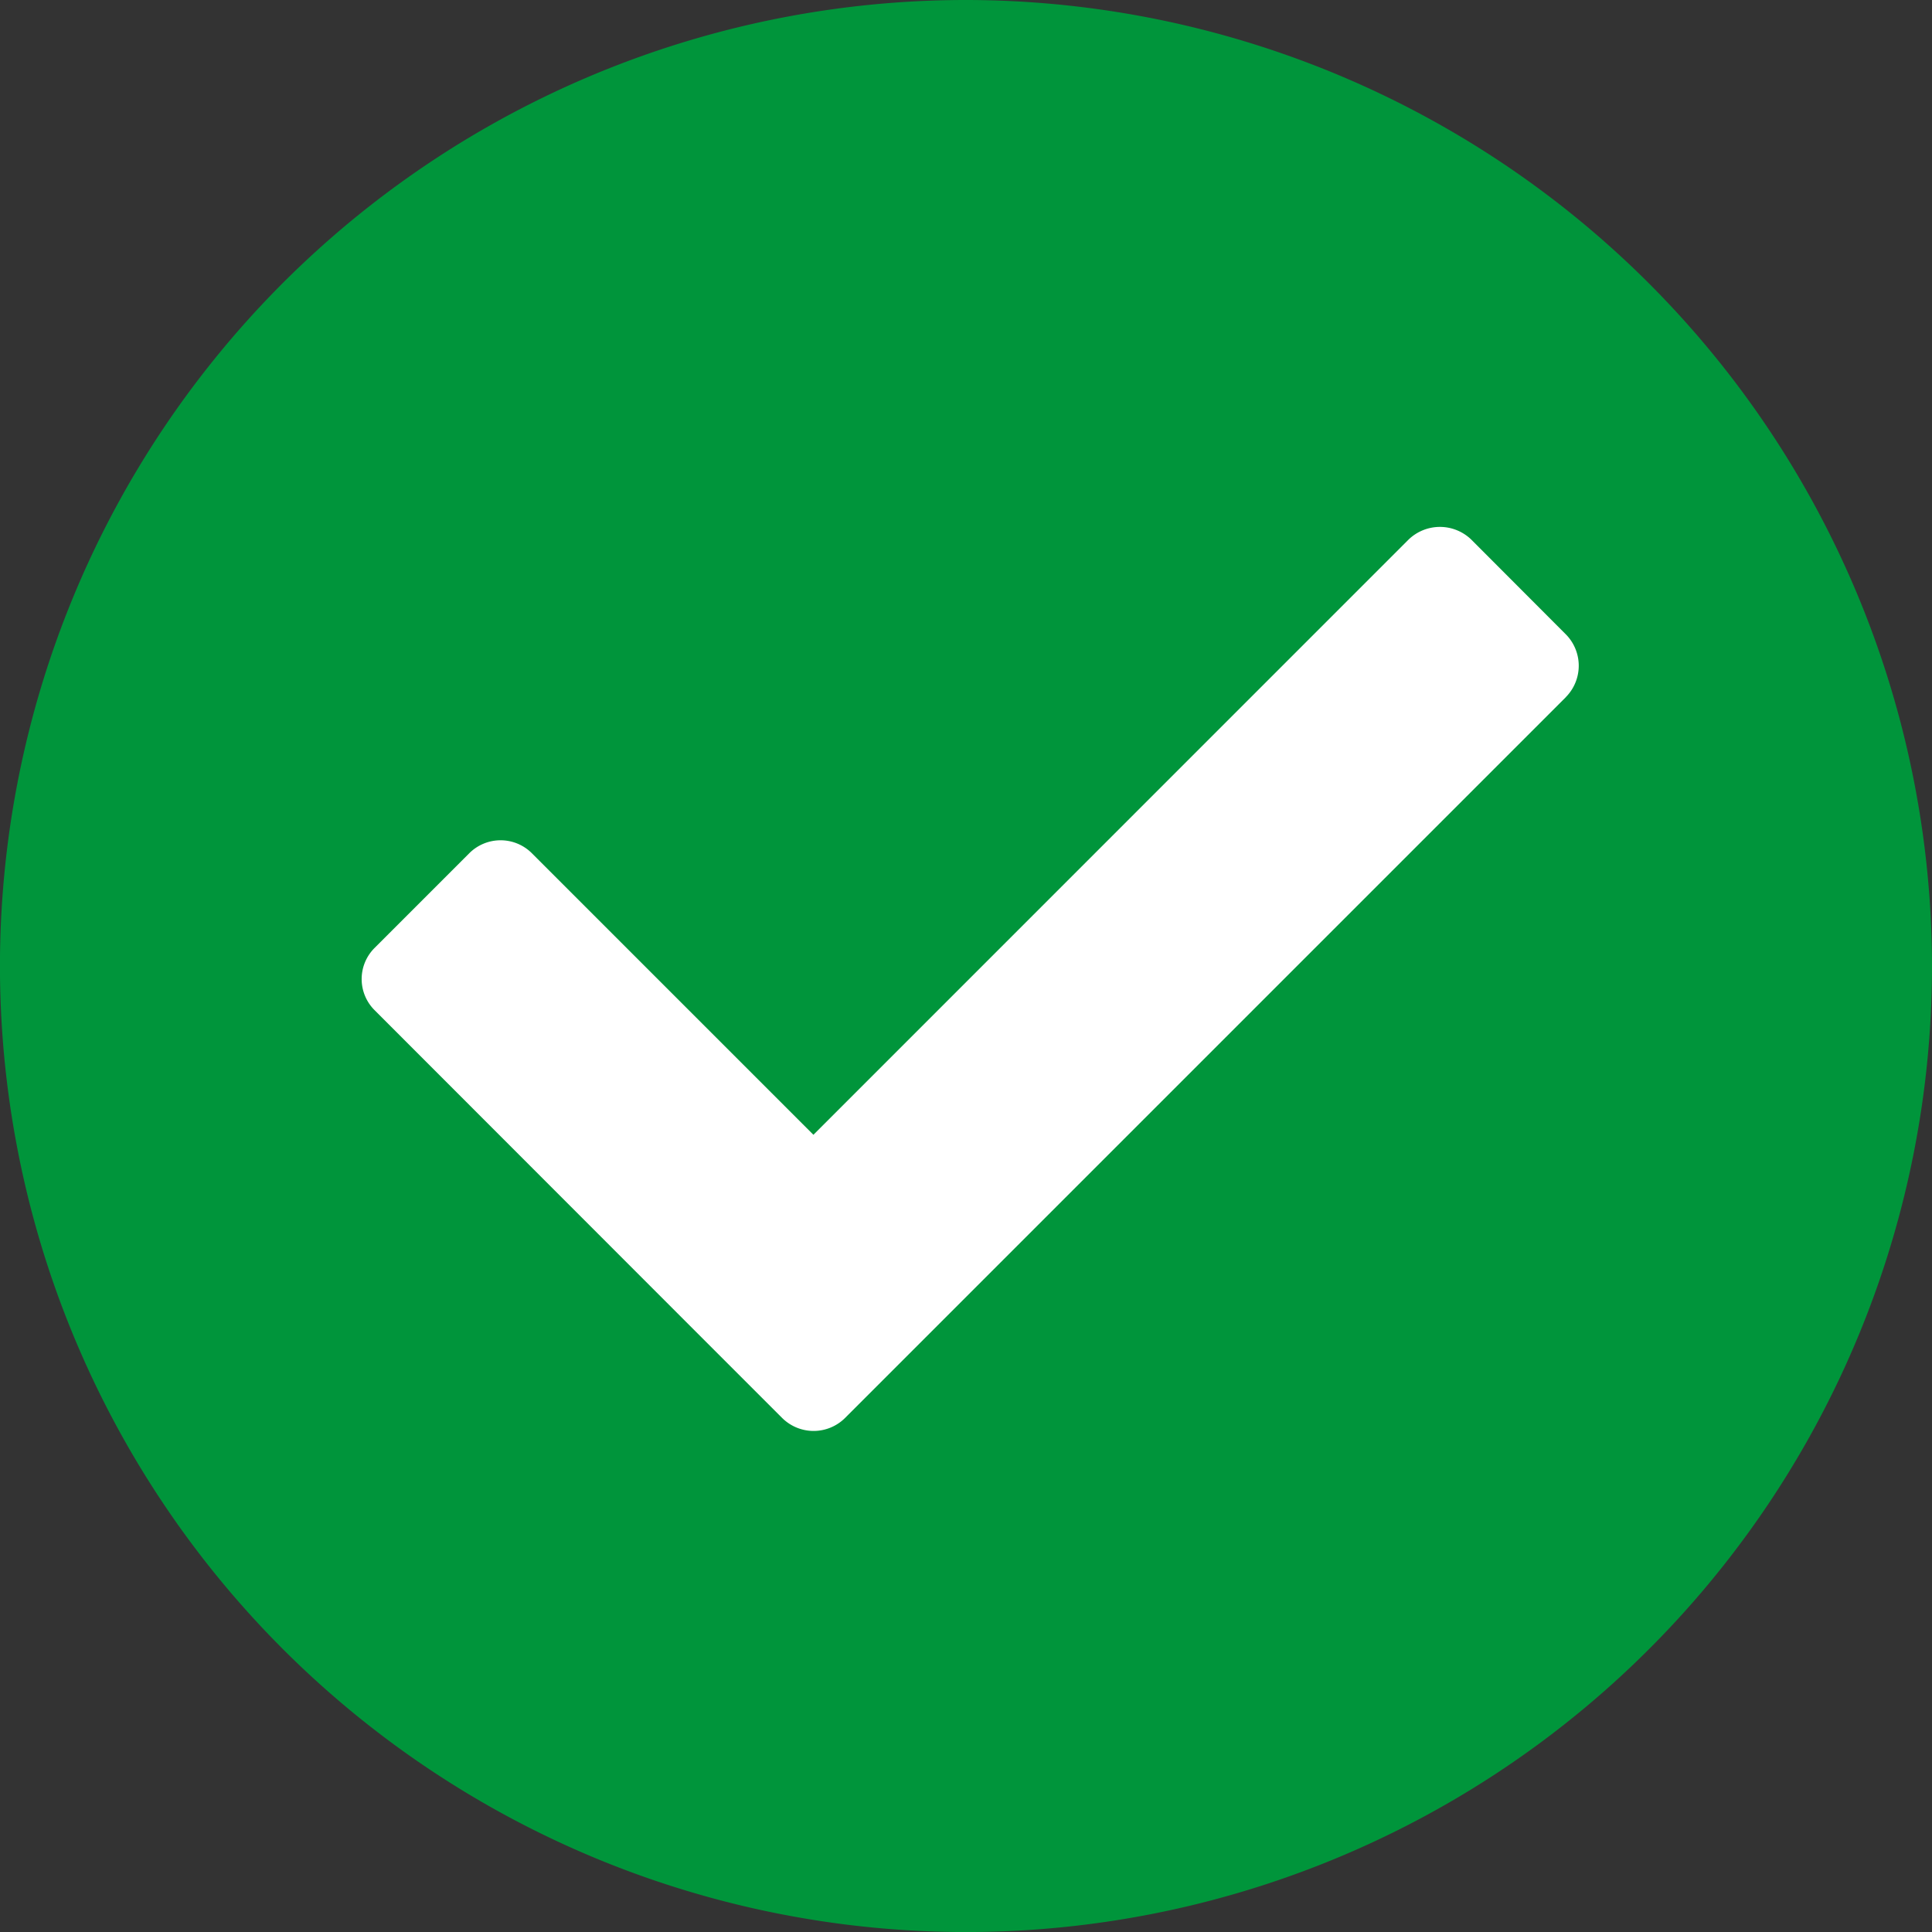
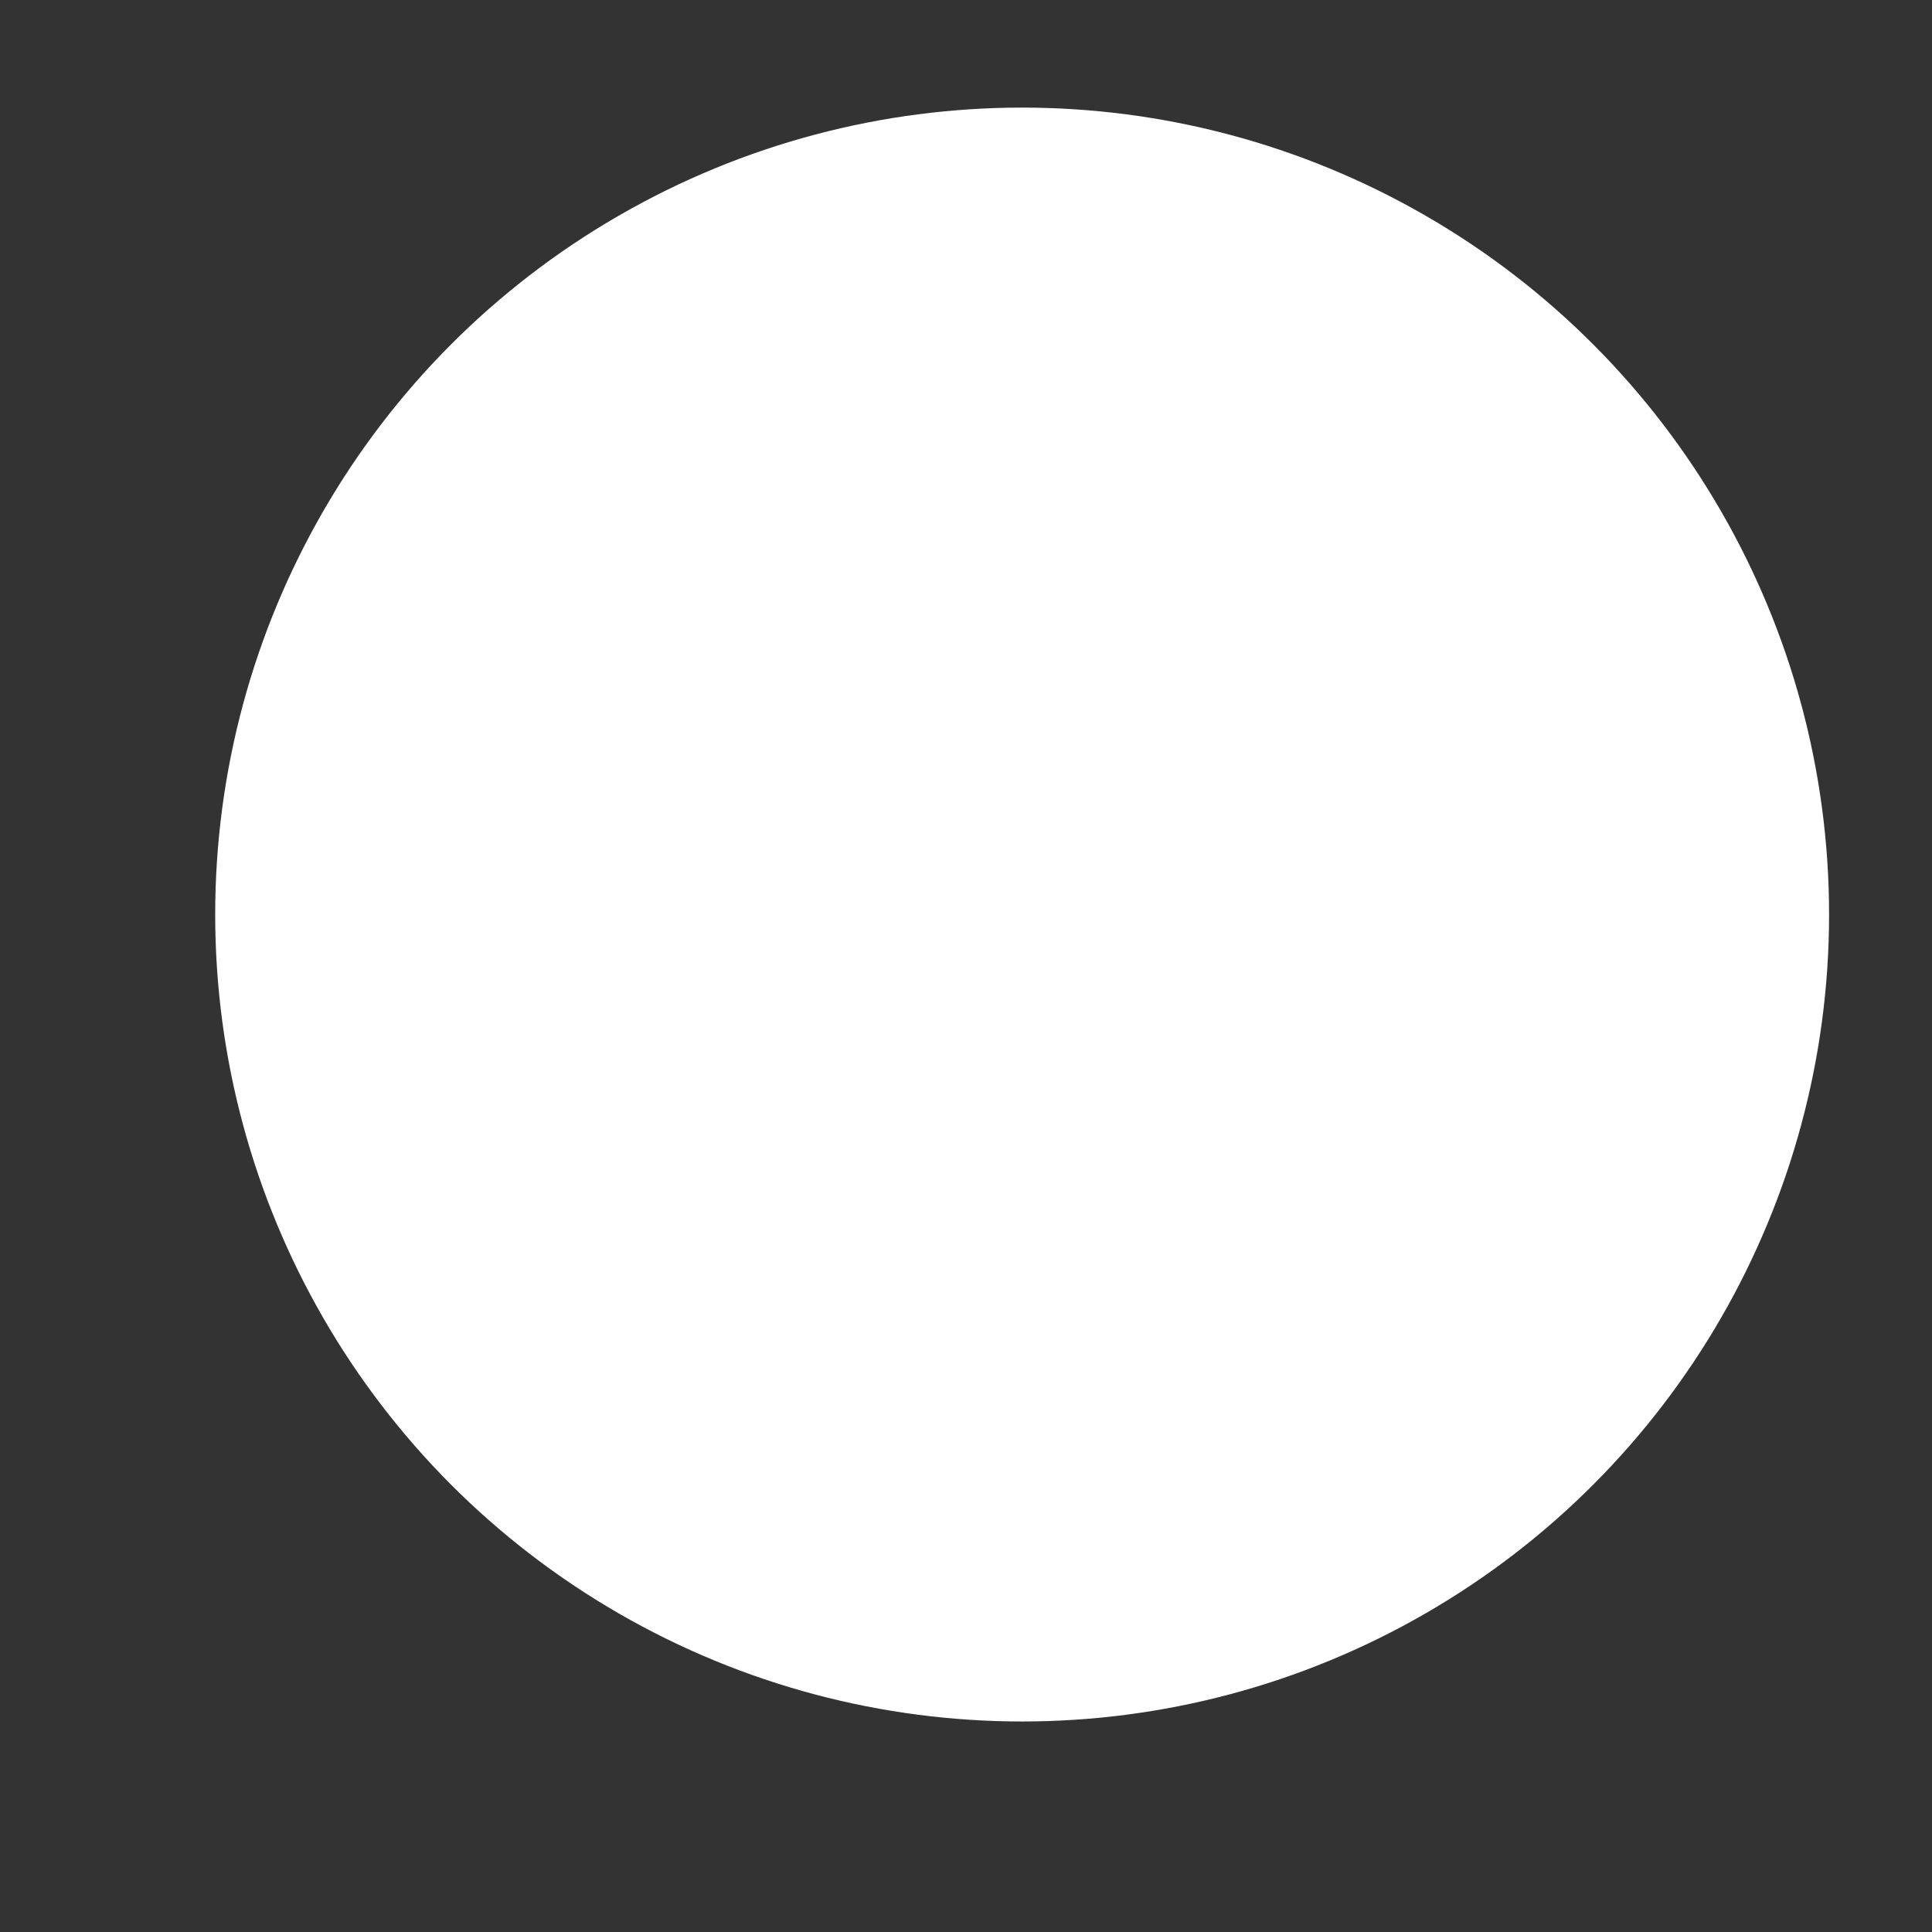
<svg xmlns="http://www.w3.org/2000/svg" width="50.025" height="50.025" viewBox="0 0 50.025 50.025">
  <rect x="0" y="0" width="50.025" height="50.025" fill="#333333" stroke="none" />
  <g id="Groupe_2812" data-name="Groupe 2812" transform="translate(-3 -7.531)">
    <circle id="Ellipse_36" data-name="Ellipse 36" cx="20.894" cy="20.894" r="20.894" transform="translate(8.572 10.317)" fill="#fff" />
-     <path id="Tracé_5723" data-name="Tracé 5723" d="M35.008,10A25.013,25.013,0,1,0,60.025,35.008,25.038,25.038,0,0,0,35.008,10ZM50.546,28.05,31.878,46.718a1.155,1.155,0,0,1-1.623,0l-2.45-2.45h0l-8.1-8.106a1.137,1.137,0,0,1,0-1.623l2.445-2.445a1.146,1.146,0,0,1,1.623,0l7.289,7.289L46.467,23.976a1.168,1.168,0,0,1,1.633,0l2.445,2.45a1.155,1.155,0,0,1,0,1.623Z" transform="translate(-7 -2.469)" fill="#00953b" />
  </g>
</svg>